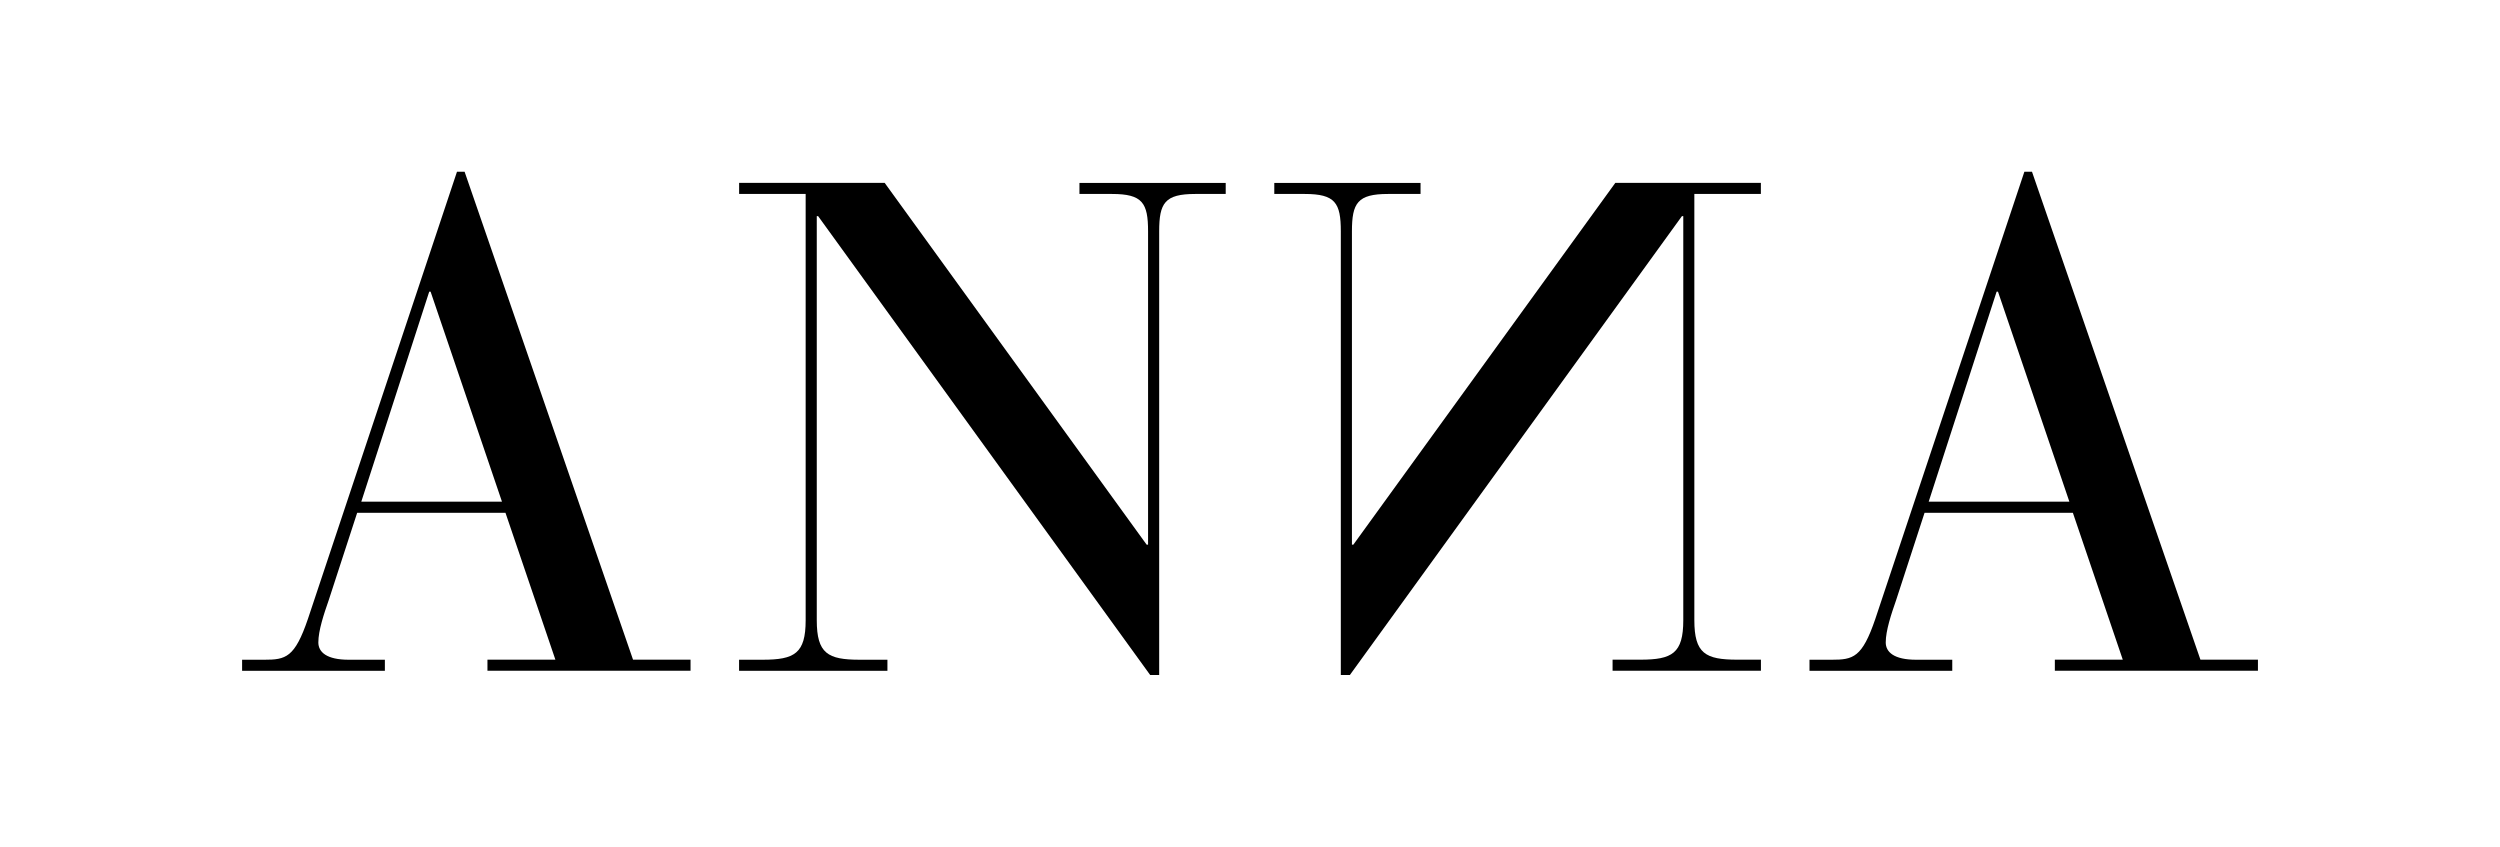
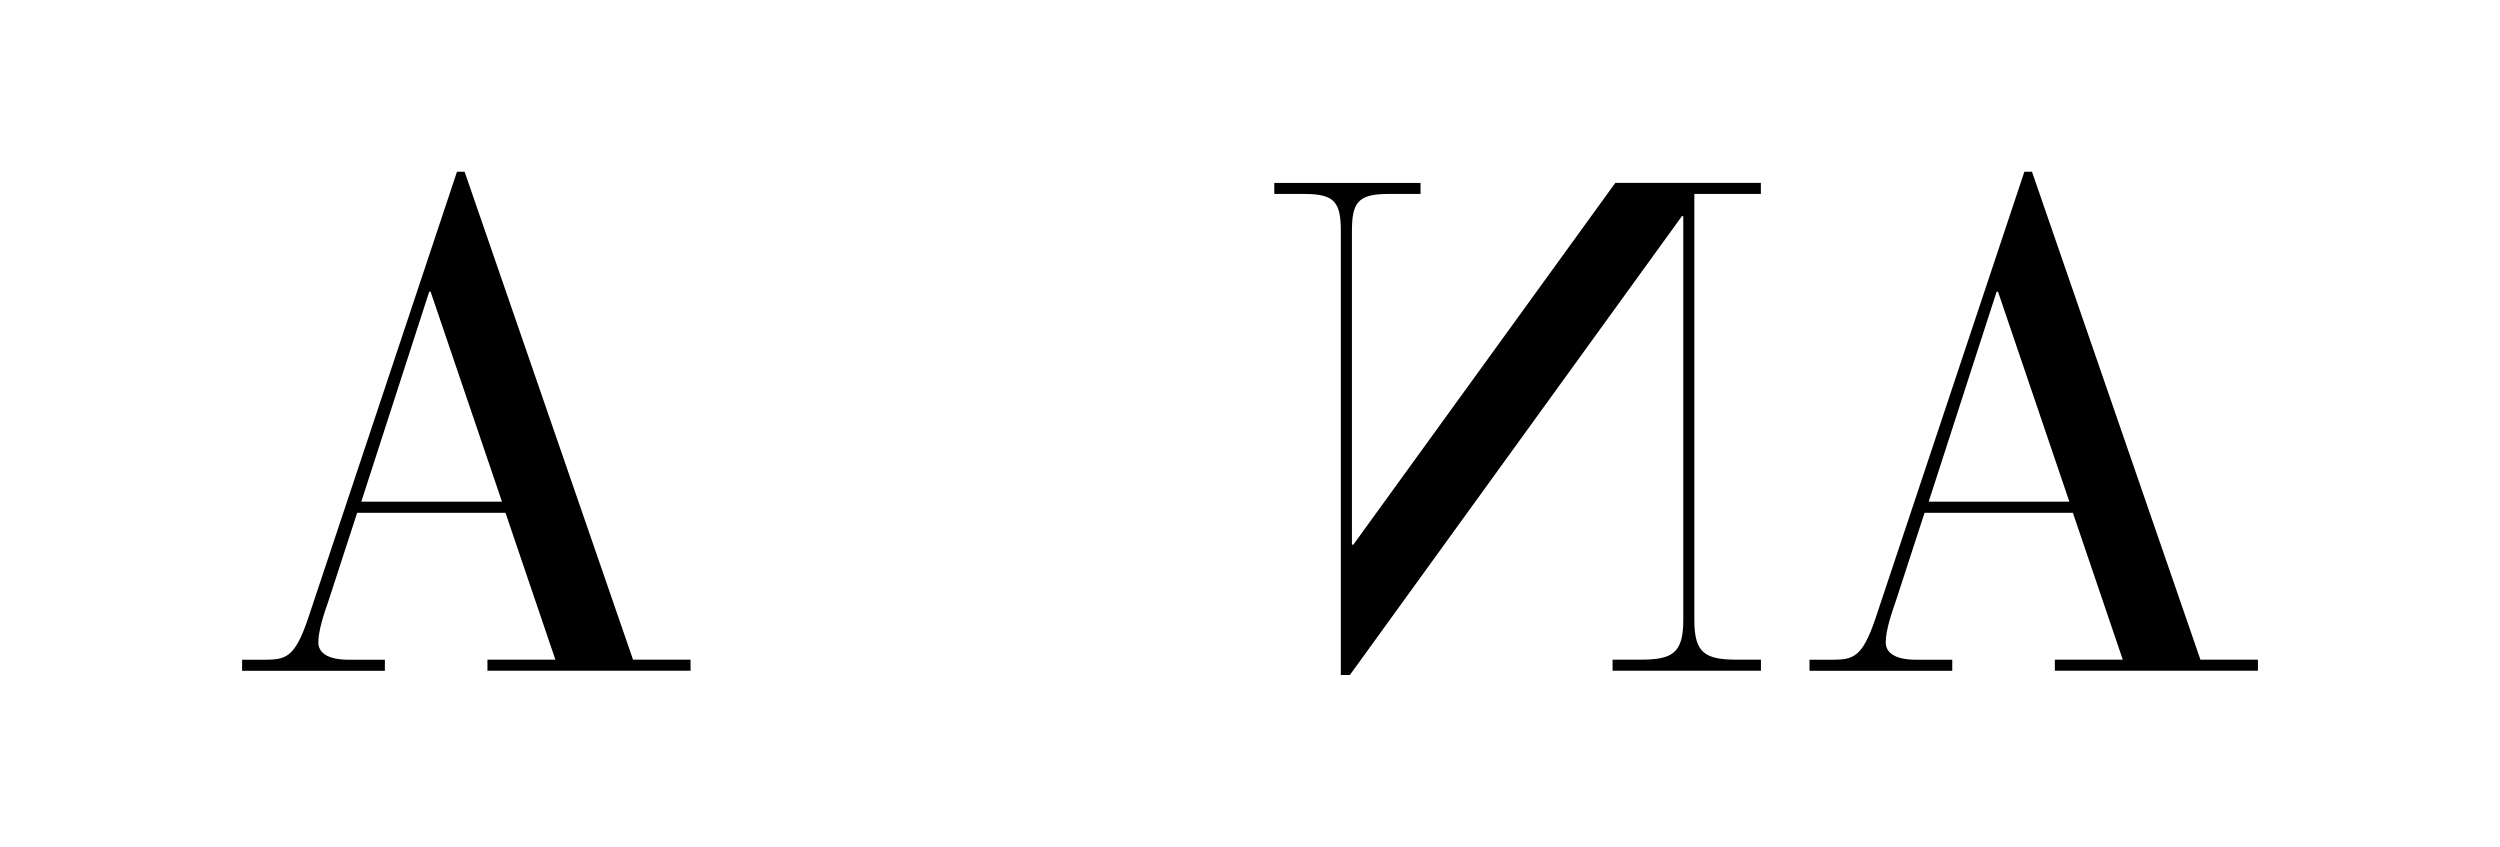
<svg xmlns="http://www.w3.org/2000/svg" id="Ebene_4" data-name="Ebene 4" viewBox="0 0 515.17 174.49">
  <defs>
    <style>
      .cls-1 {
        fill: #000;
        stroke-width: 0px;
      }
    </style>
  </defs>
  <path class="cls-1" d="M104.16,105.67h-30.56l-5.86,18c-1,2.86-2.14,6.28-2.14,8.71,0,2,1.71,3.57,6.28,3.57h7.43v2.28h-29.42v-2.28h4.57c4.43,0,6.28-.43,9-8.43l30.71-92.13h1.57l34.71,100.55h11.85v2.28h-41.85v-2.28h14l-10.29-30.28h0ZM88.74,60.1h-.29l-14,43.28h28.99l-14.71-43.28h0Z" />
-   <path class="cls-1" d="M168.59,44.54h-.28v83.27c0,6.86,2.28,8.14,8.85,8.14h5.71v2.28h-30.57v-2.28h4.86c6.57,0,8.86-1.29,8.86-8.14V39.96h-13.71v-2.28h29.99l53.99,74.56h.29V47.68c0-5.86-1.14-7.71-7.43-7.71h-6.71v-2.28h30.14v2.28h-6.28c-6.28,0-7.43,1.86-7.43,7.71v91.41h-1.86l-68.42-94.55h0Z" />
  <path class="cls-1" d="M278.16,139.09h-1.86V47.68c0-5.86-1.14-7.71-7.43-7.71h-6.28v-2.28h30.14v2.28h-6.71c-6.28,0-7.43,1.86-7.43,7.71v64.56h.29l53.99-74.56h29.99v2.28h-13.71v87.84c0,6.86,2.28,8.14,8.86,8.14h4.86v2.28h-30.57v-2.28h5.71c6.57,0,8.86-1.29,8.86-8.14V44.54h-.28l-68.42,94.55h0Z" />
  <path class="cls-1" d="M427.15,105.67h-30.56l-5.86,18c-1,2.86-2.14,6.28-2.14,8.71,0,2,1.71,3.57,6.28,3.57h7.43v2.28h-29.42v-2.28h4.57c4.43,0,6.28-.43,9-8.43l30.71-92.13h1.57l34.71,100.55h11.85v2.28h-41.85v-2.28h14l-10.29-30.28h0ZM411.73,60.1h-.29l-14,43.28h28.99l-14.71-43.28h0Z" />
</svg>